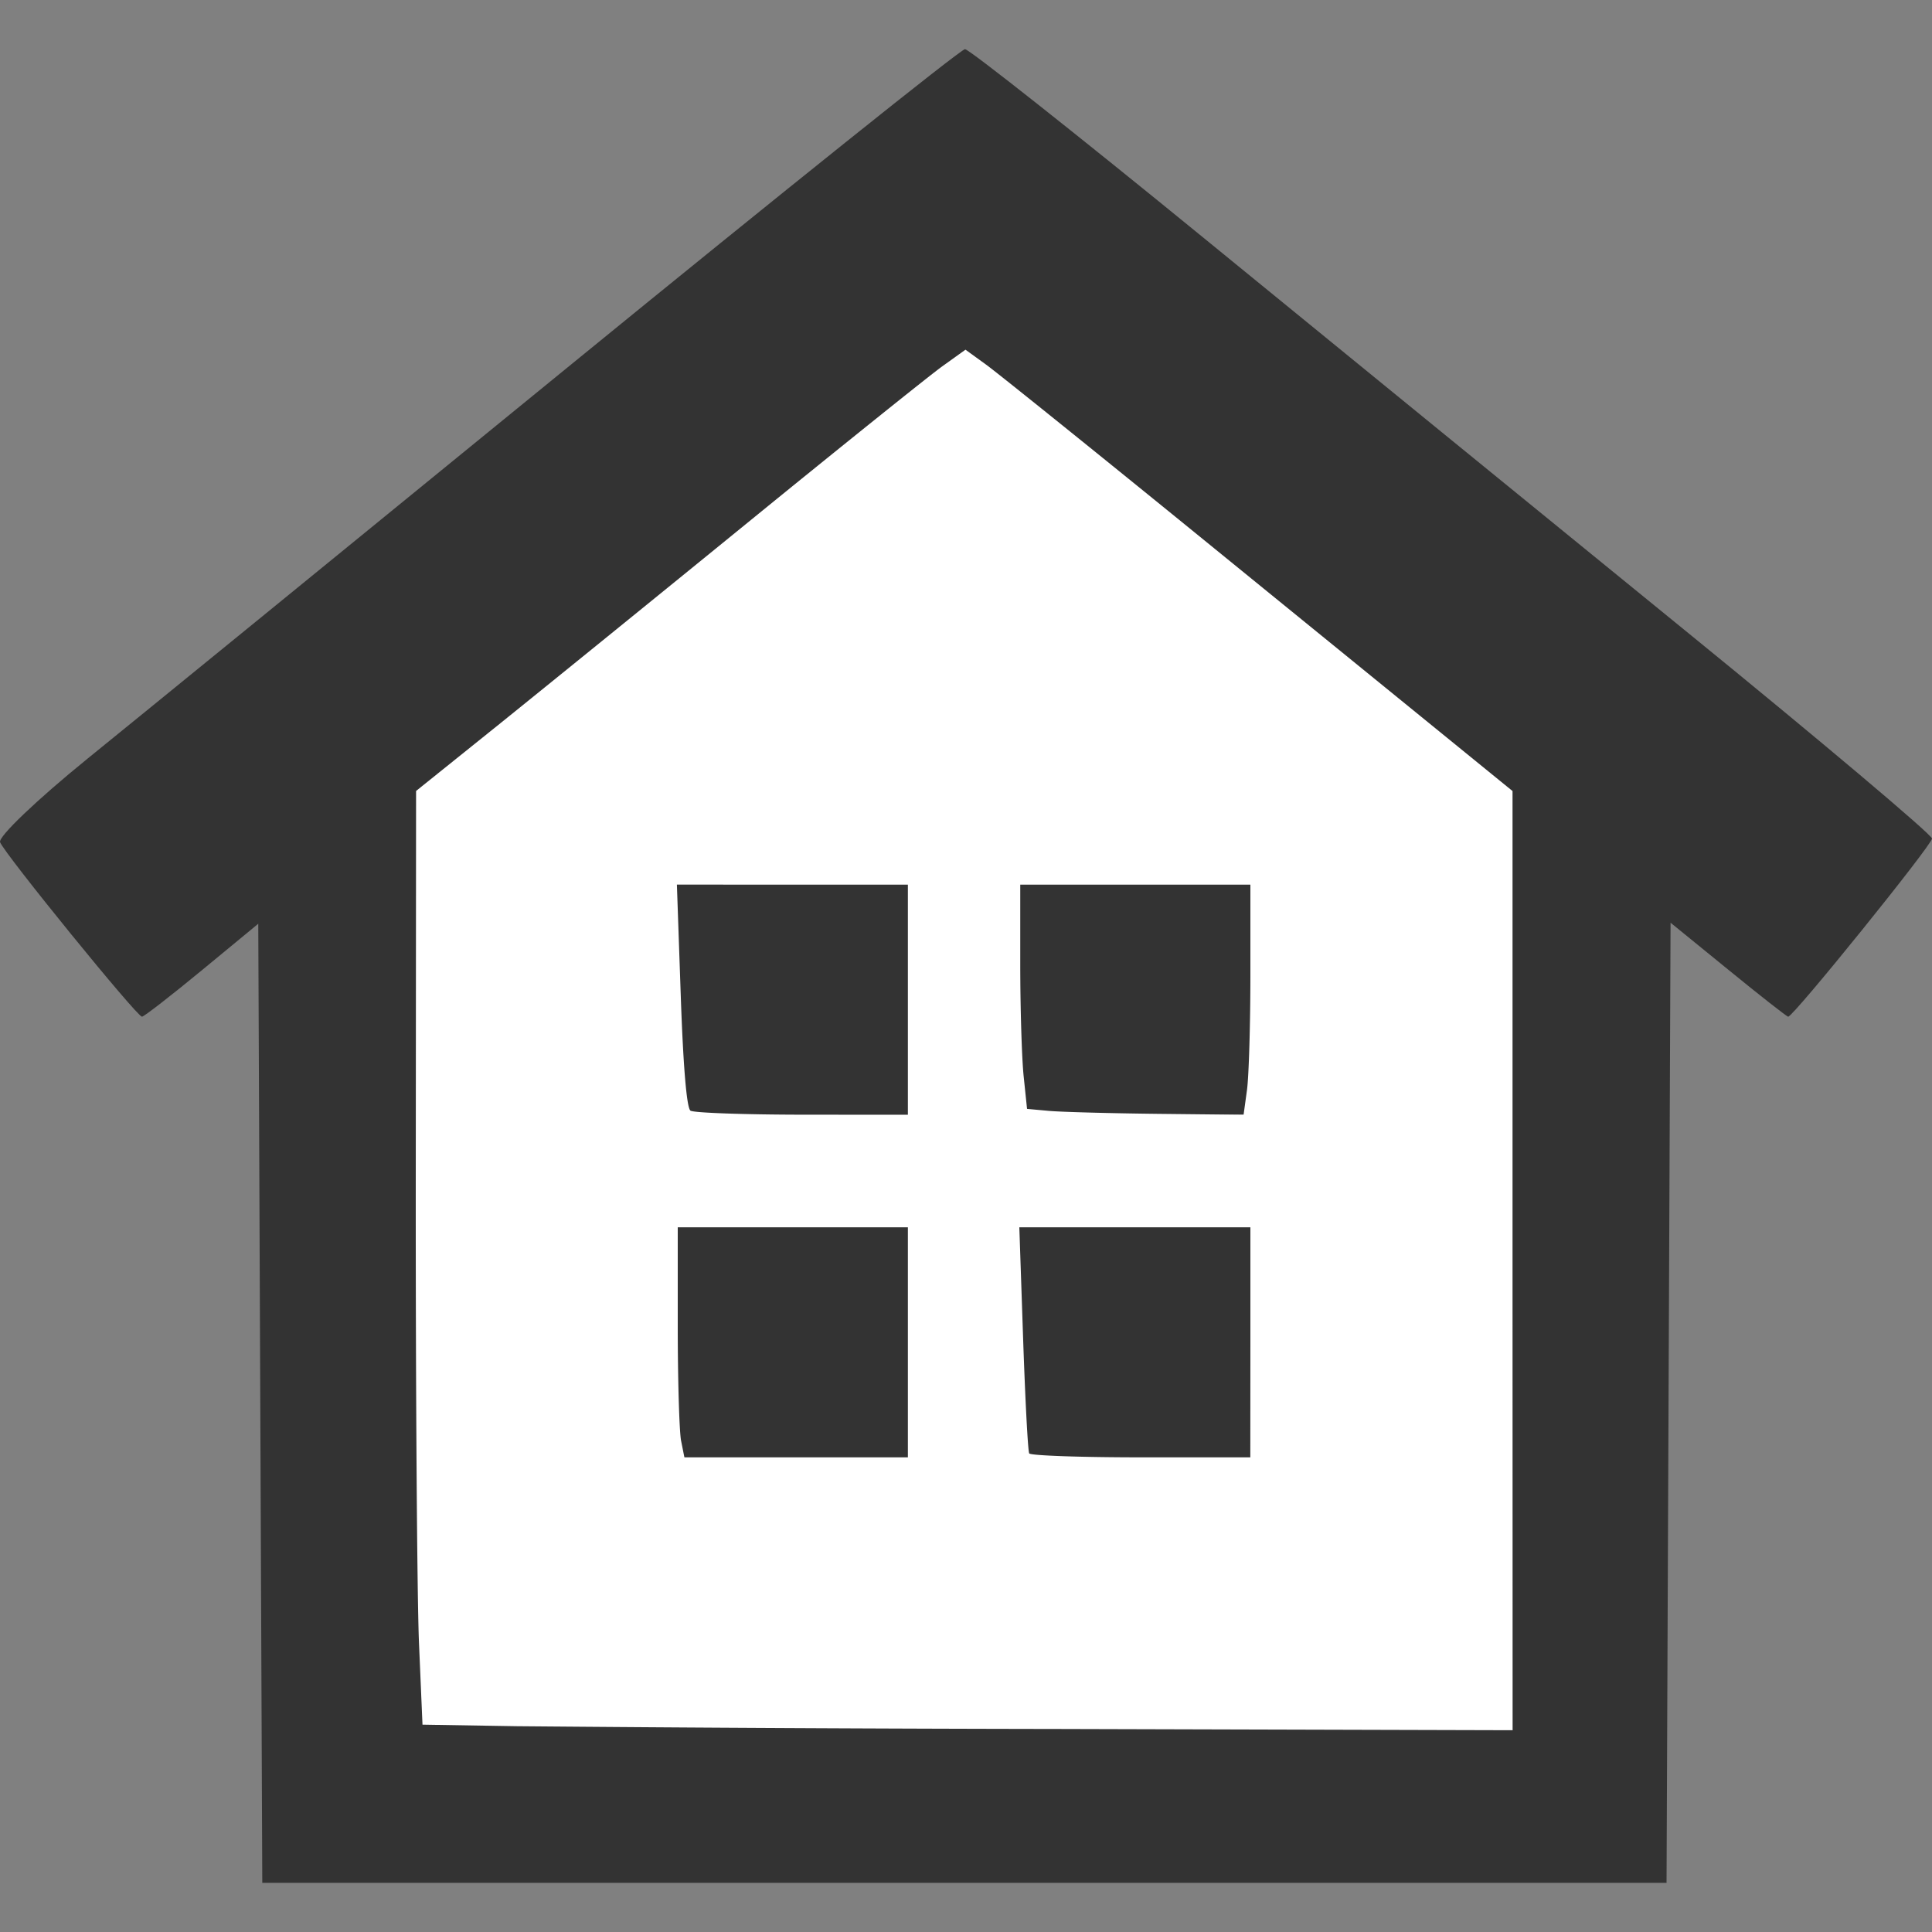
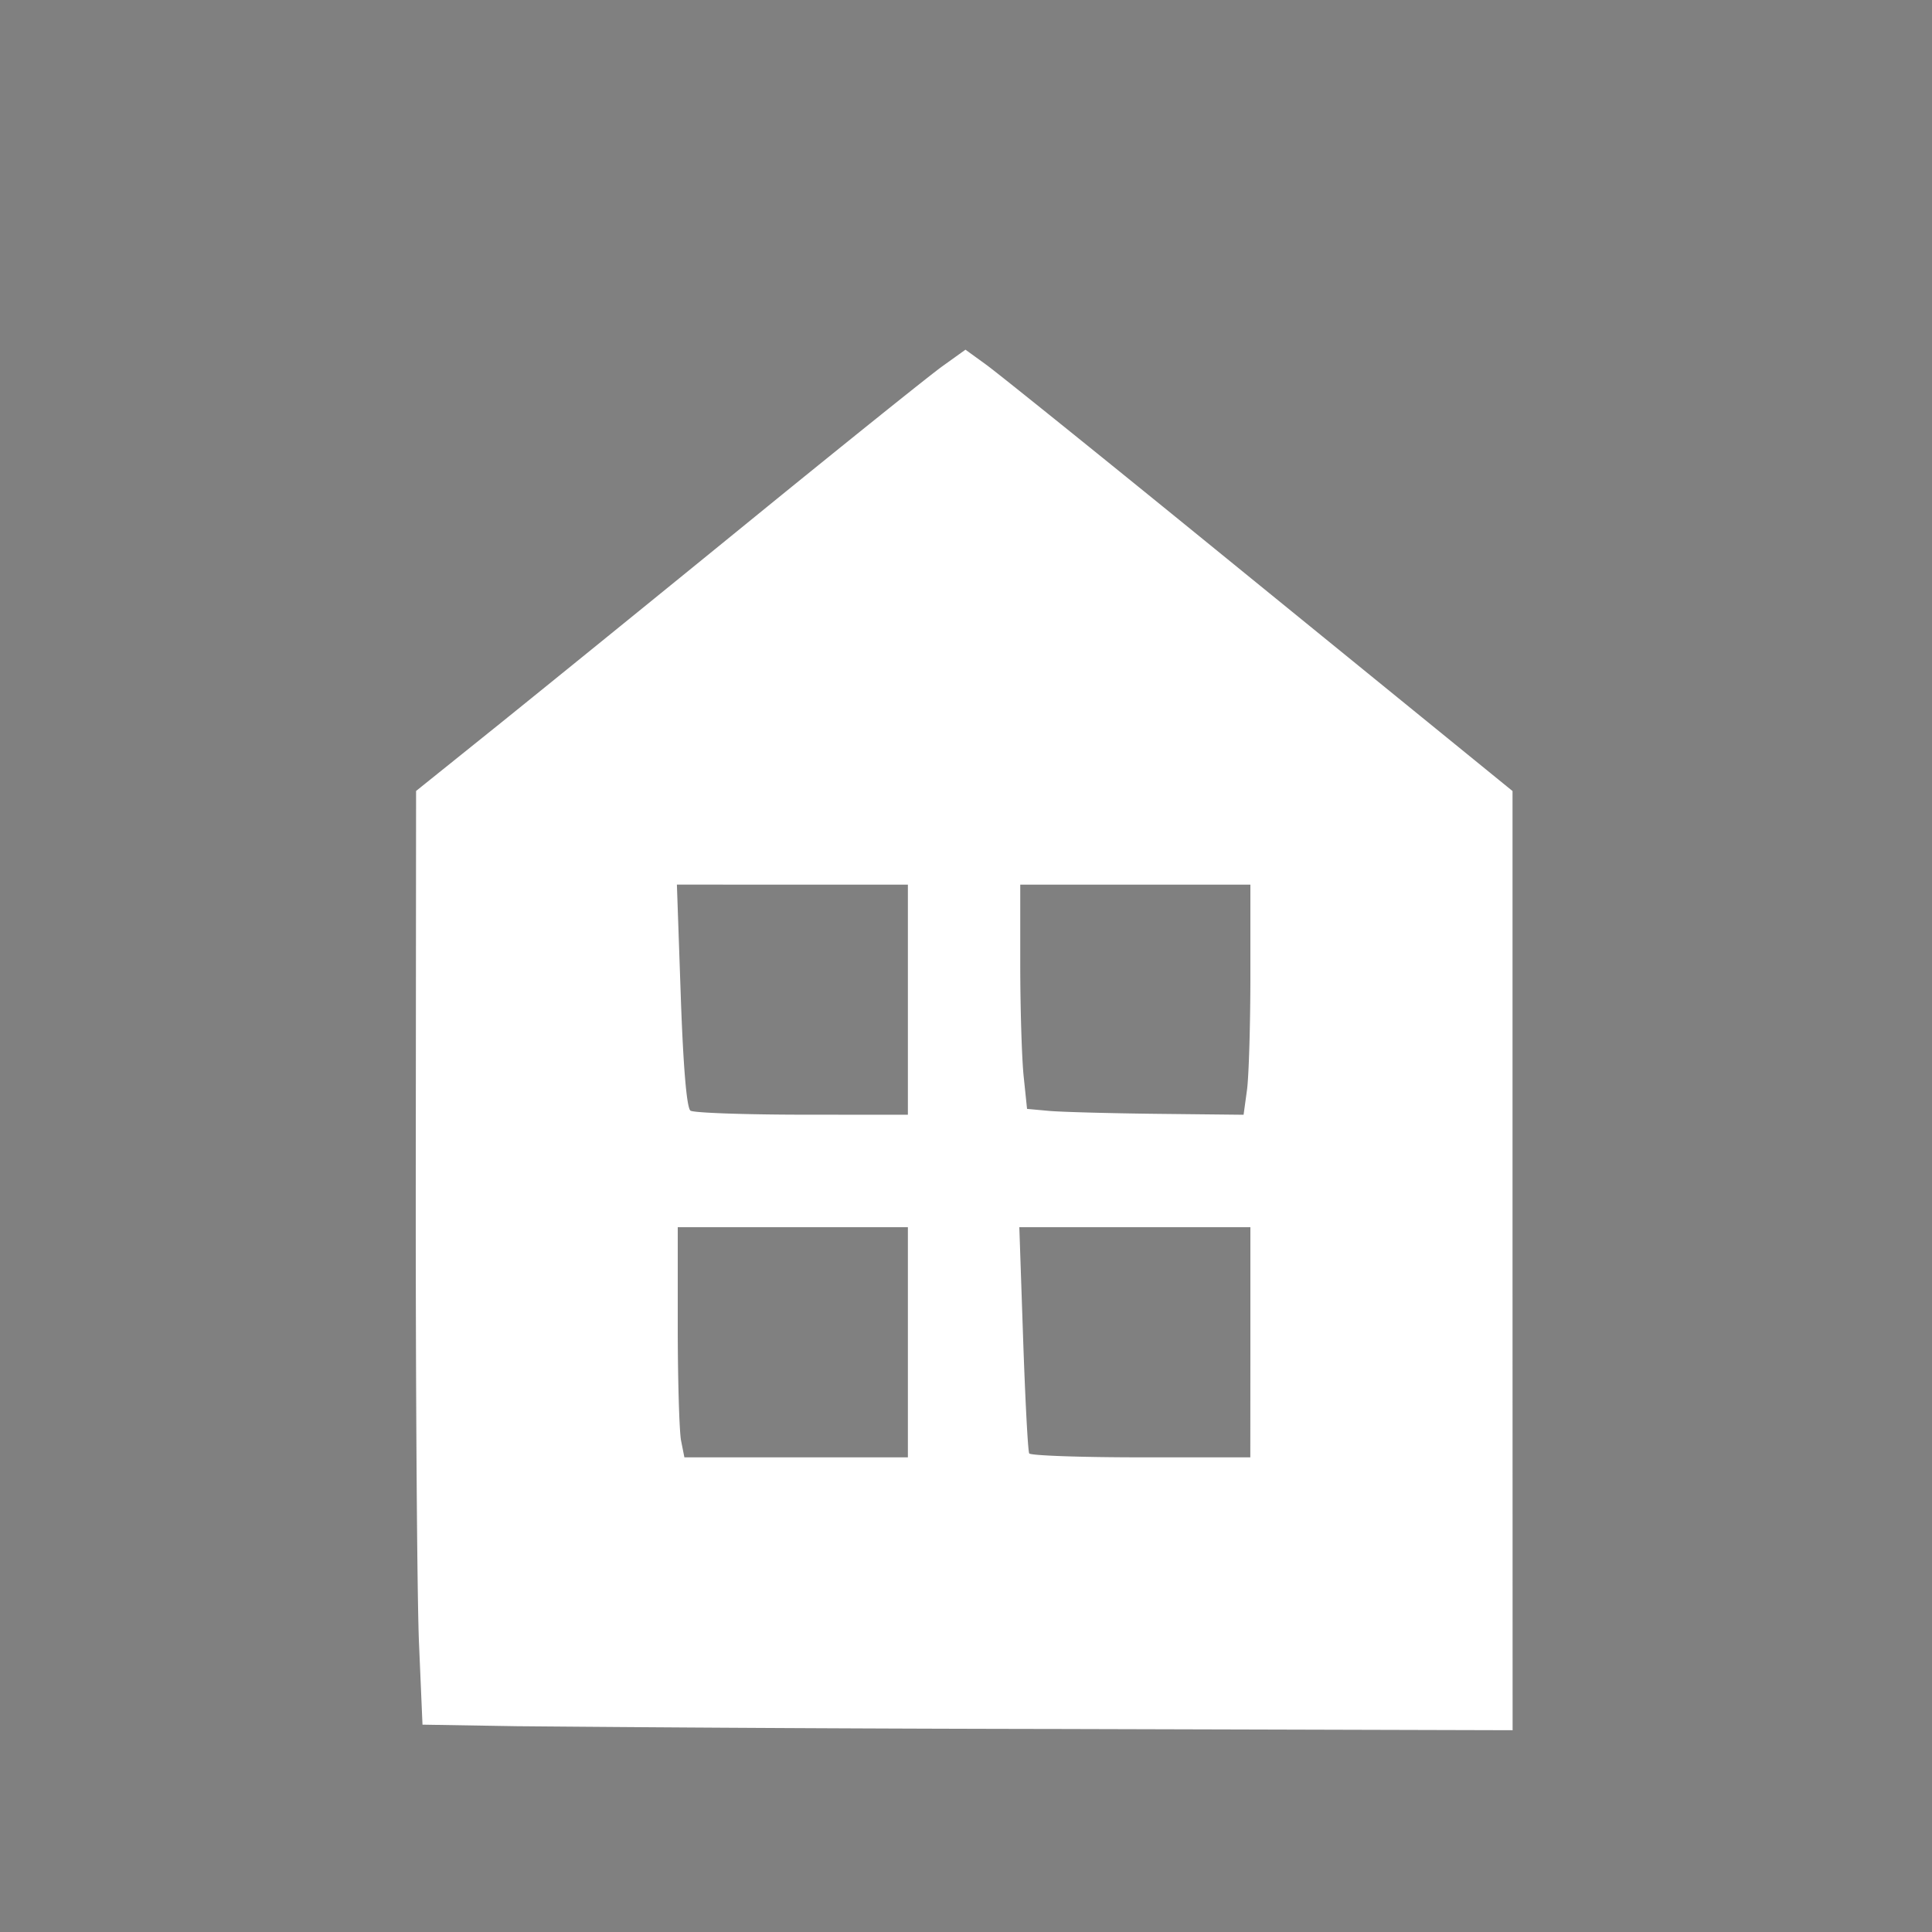
<svg xmlns="http://www.w3.org/2000/svg" xml:space="preserve" width="25" height="25">
  <rect width="100%" height="100%" fill="#808080" stroke="none" />
-   <path d="m3.368 18.158-.026-6.205-.73.602c-.4.33-.75.601-.775.601-.065 0-1.778-2.107-1.836-2.258-.026-.07.474-.547 1.129-1.079.647-.524 3.445-2.805 6.218-5.068S12.434.636 12.487.636s1.448 1.103 3.1 2.452c1.65 1.348 4.444 3.626 6.207 5.061S25 10.801 25 10.851c0 .083-1.794 2.305-1.861 2.305-.016 0-.365-.273-.775-.608l-.747-.608-.026 6.212-.026 6.212H3.394Zm16.18-1.855V10.26L16.9 8.099c-3.984-3.254-4.323-3.525-4.414-3.525-.046 0-.532.366-1.08.814s-1.287 1.05-1.643 1.338c-.355.288-.837.683-1.07.877S7.624 8.475 6.84 9.11l-1.428 1.153v5.974c0 3.285.03 6.003.067 6.04s3.218.068 7.068.068h7zM8.81 18.844c-.037-.037-.067-.718-.067-1.514v-1.447h3.029v3.029h-1.447c-.796 0-1.478-.03-1.515-.068m4.443 0c-.037-.037-.068-.718-.068-1.514v-1.447h3.03v3.029h-1.448c-.796 0-1.477-.03-1.514-.068M8.81 14.402c-.037-.037-.067-.719-.067-1.515V11.44h3.029v3.029h-1.447c-.796 0-1.478-.03-1.515-.067m4.445.002c-.038-.038-.07-.72-.07-1.517V11.44h3.035l-.028 1.49-.028 1.488-1.42.028c-.78.016-1.45-.003-1.489-.042" style="fill:#333;stroke-width:.368" />
  <path d="m6.686 22.337-1.219-.02-.045-1.049c-.025-.576-.044-3.294-.042-6.04l.004-4.993 1.077-.865c.592-.477 2.056-1.664 3.254-2.64 1.197-.975 2.312-1.87 2.477-1.989l.301-.216.268.194c.147.107 1.359 1.082 2.692 2.166l3.271 2.661.848.69v6.076l.001 6.077-5.834-.016a977 977 0 0 1-7.053-.036m5.062-4.969V15.88H8.77v1.273c0 .7.02 1.37.043 1.489l.043.216h2.892zm4.432 0V15.88H13.19l.049 1.437c.027.79.062 1.46.079 1.49.016.028.667.051 1.445.051h1.416Zm-4.432-4.432v-1.489H8.759l.05 1.437c.032.925.077 1.455.126 1.488.043.028.693.051 1.445.052l1.368.001zm4.388 1.168c.024-.177.044-.847.044-1.49v-1.167h-2.978v1.029c0 .565.02 1.218.044 1.45l.044.423.285.026c.157.014.787.031 1.4.038l1.117.012z" style="font-variation-settings:normal;vector-effect:none;fill:#fff;fill-opacity:1;stroke:none;stroke-width:.024;stroke-linecap:butt;stroke-linejoin:miter;stroke-miterlimit:4;stroke-dasharray:none;stroke-dashoffset:0;stroke-opacity:1;-inkscape-stroke:none;stop-color:#000" />
</svg>